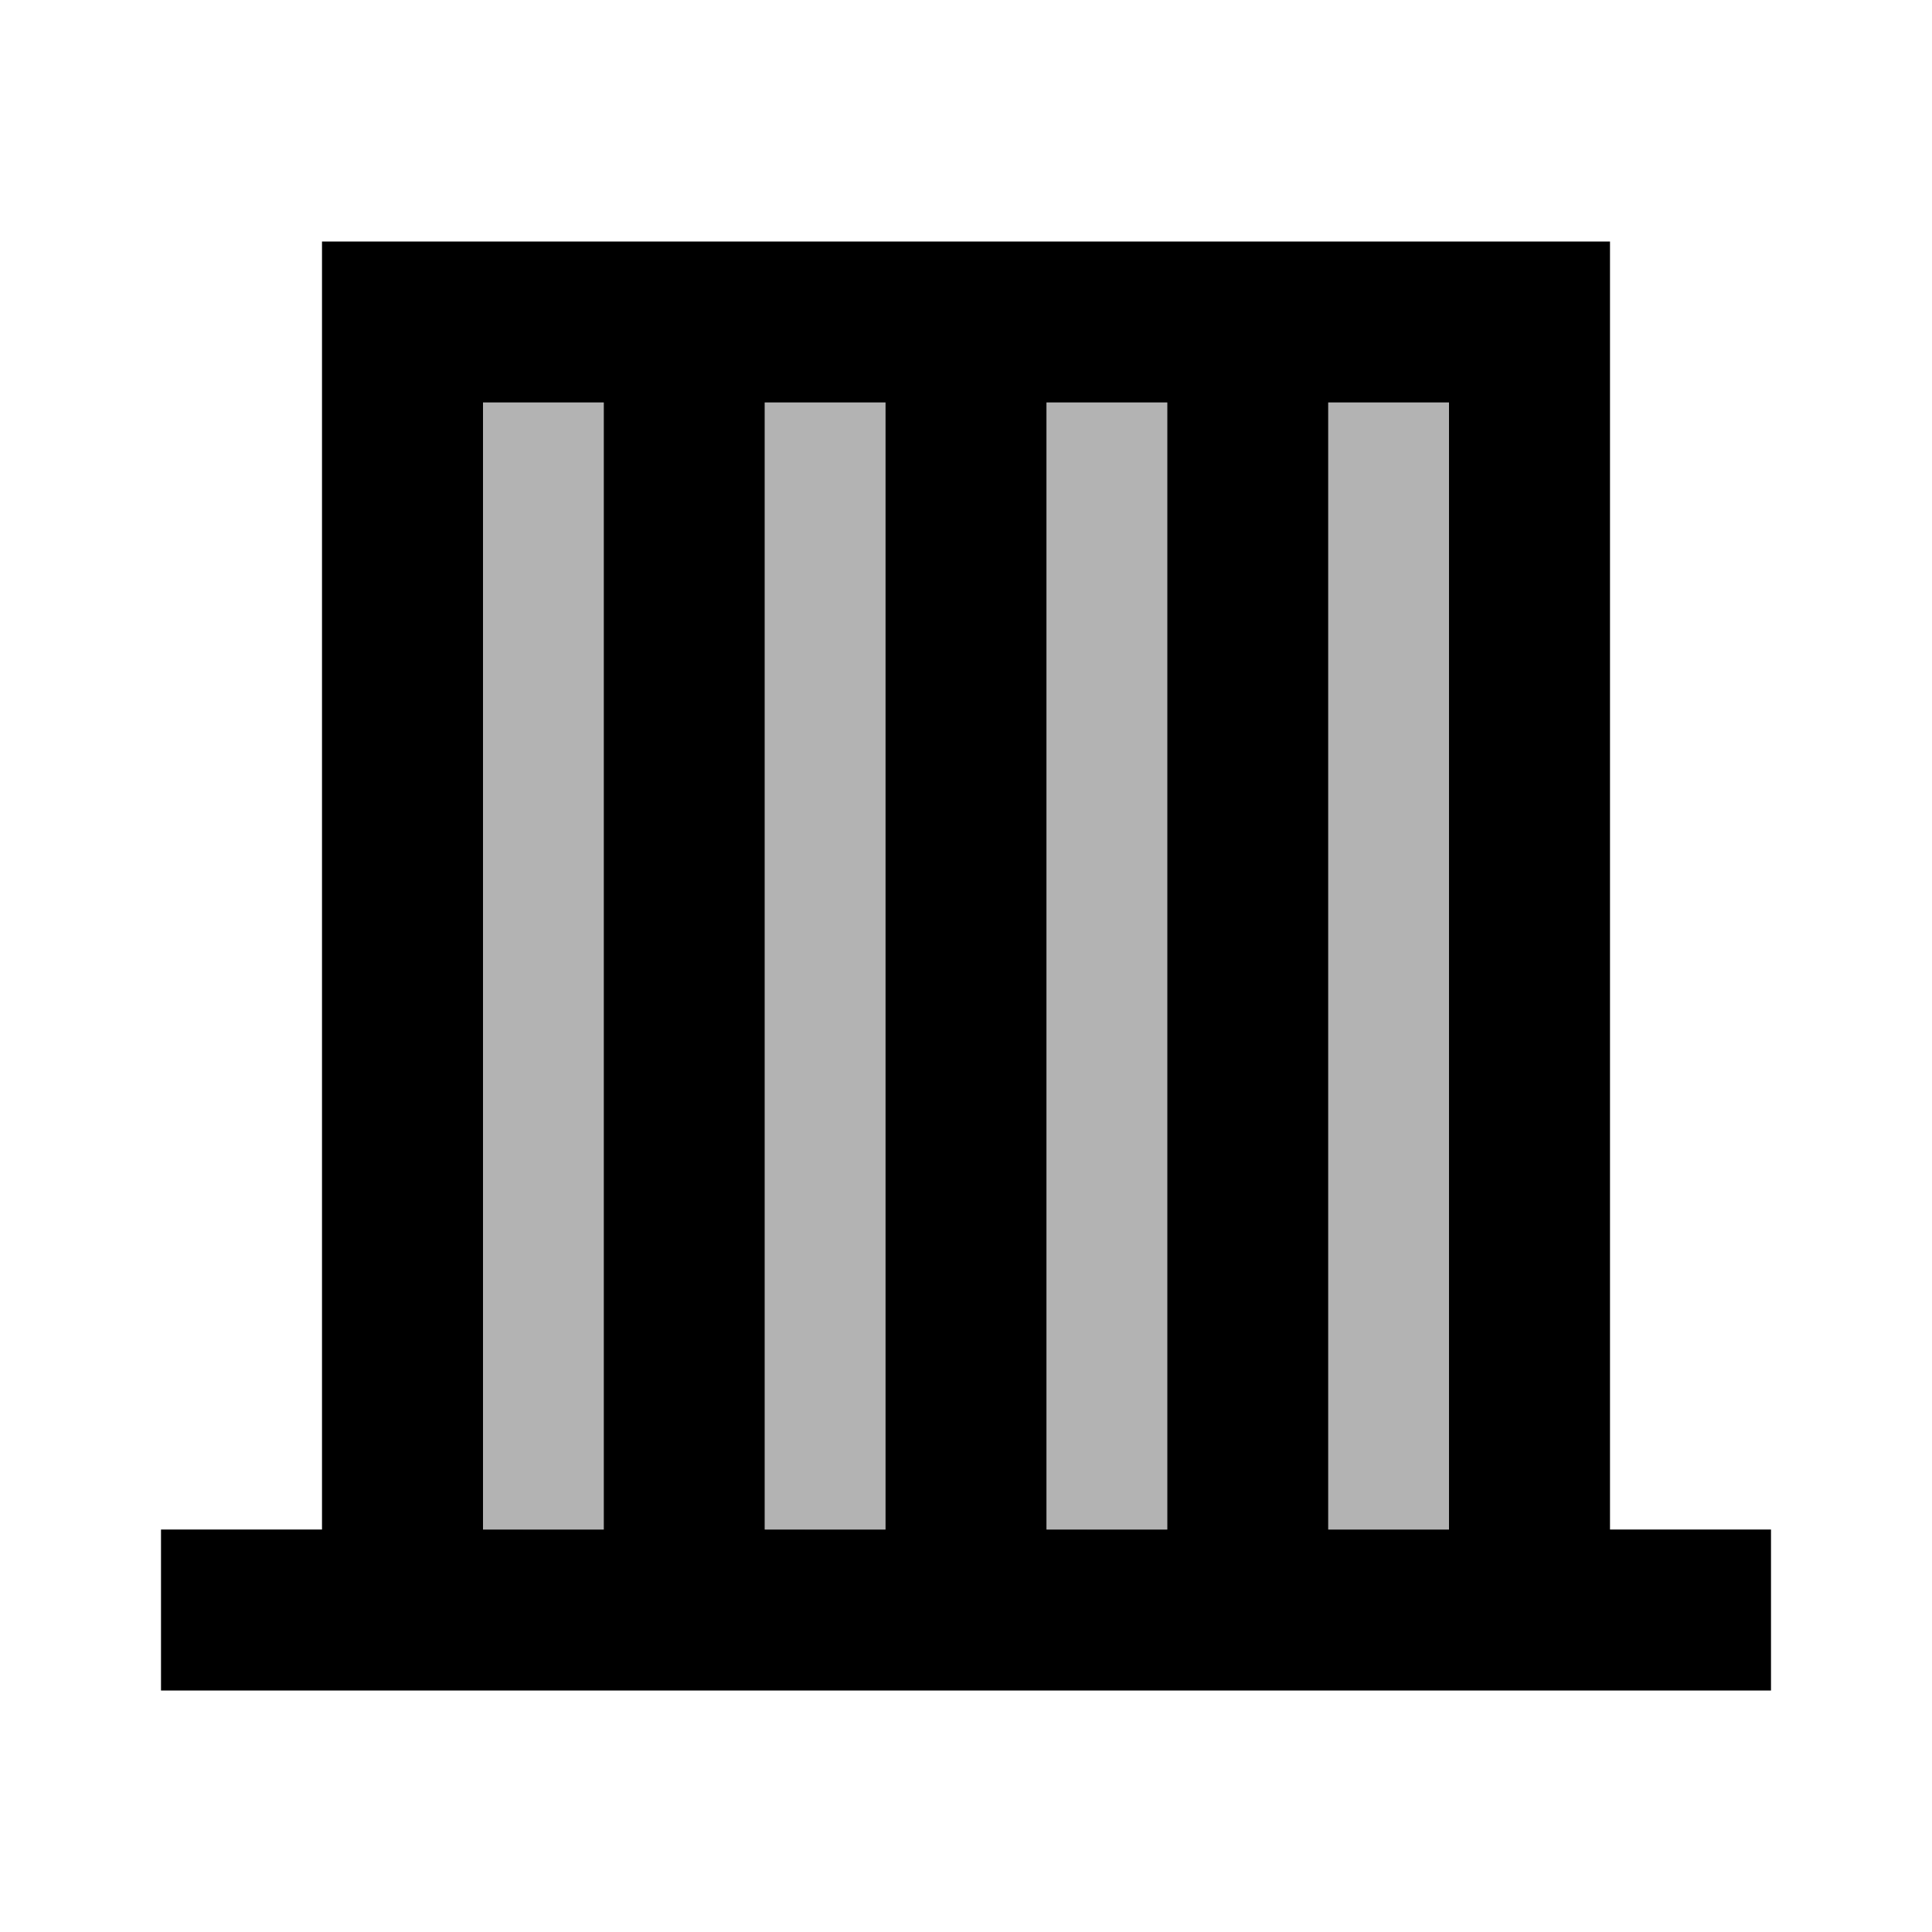
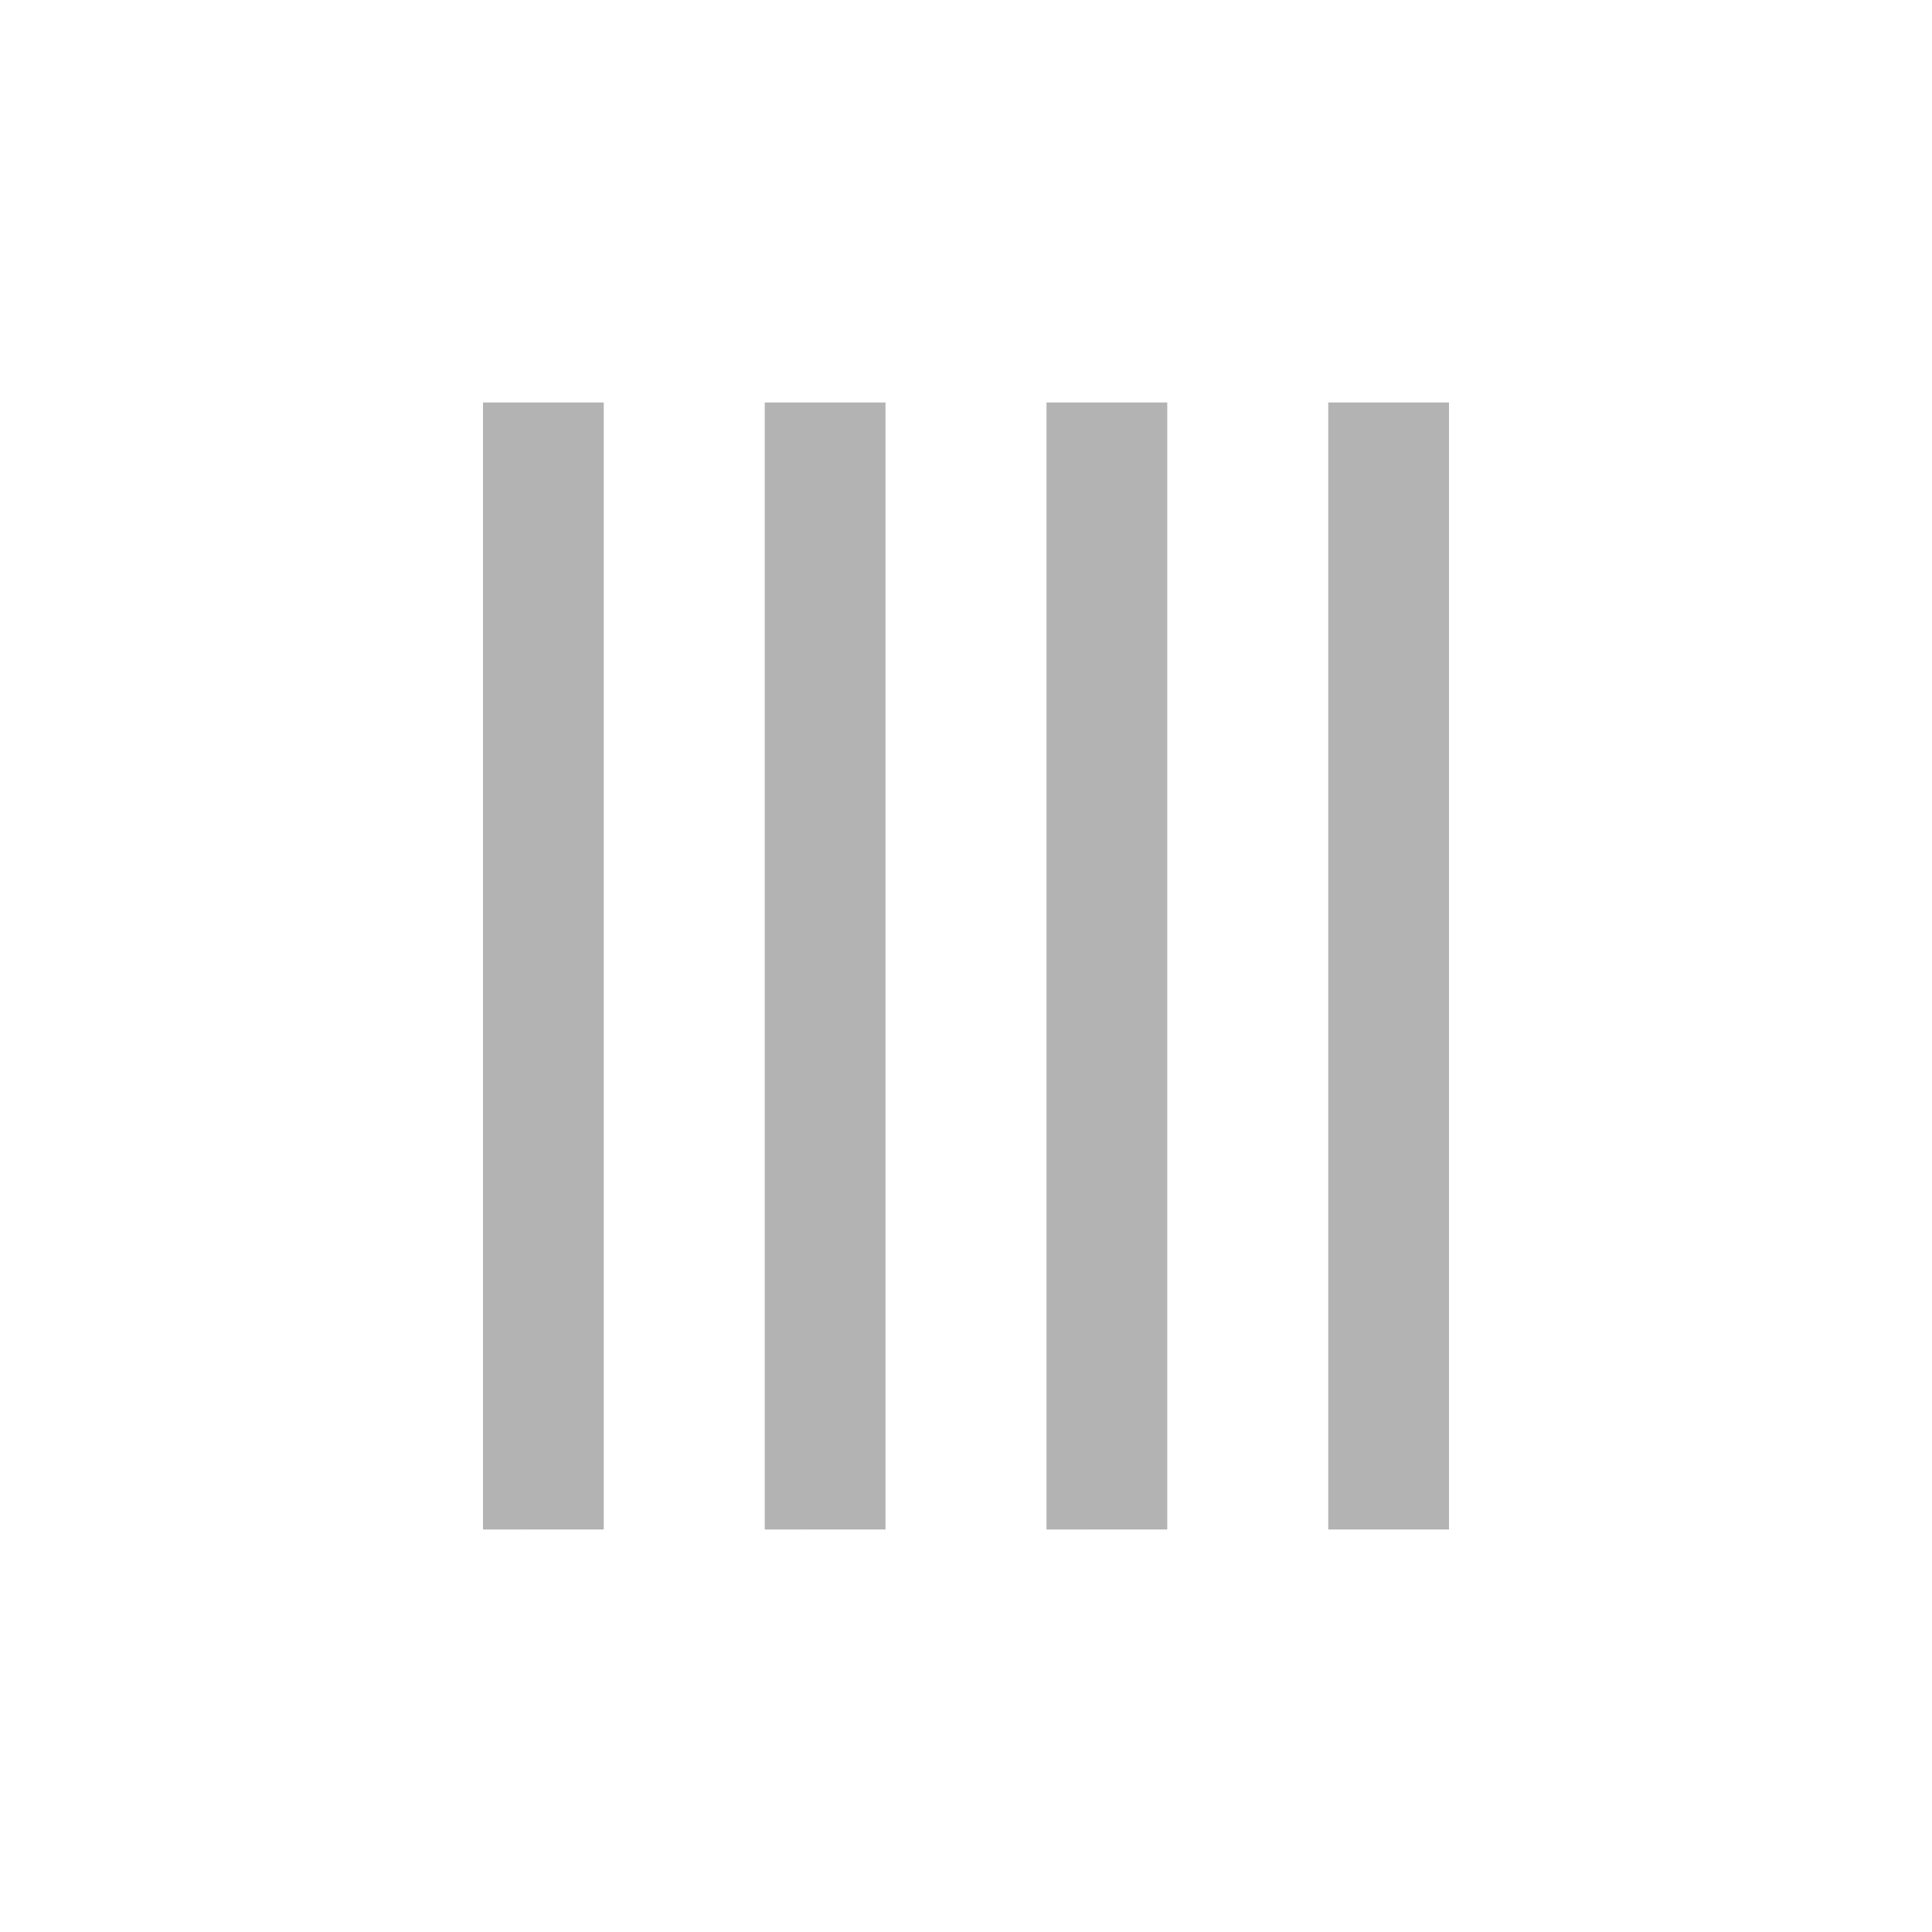
<svg xmlns="http://www.w3.org/2000/svg" width="24" height="24" viewBox="0 0 24 24">
  <path opacity=".3" d="M9.5 5H11v14H9.5zM6 5h1.5v14H6zm7 0h1.5v14H13zm3.5 0H18v14h-1.5z" />
-   <path d="M20 19V3H4v16H2v2h20v-2h-2zM7.5 19H6V5h1.5v14zm3.5 0H9.5V5H11v14zm3.5 0H13V5h1.5v14zm3.5 0h-1.5V5H18v14z" />
</svg>